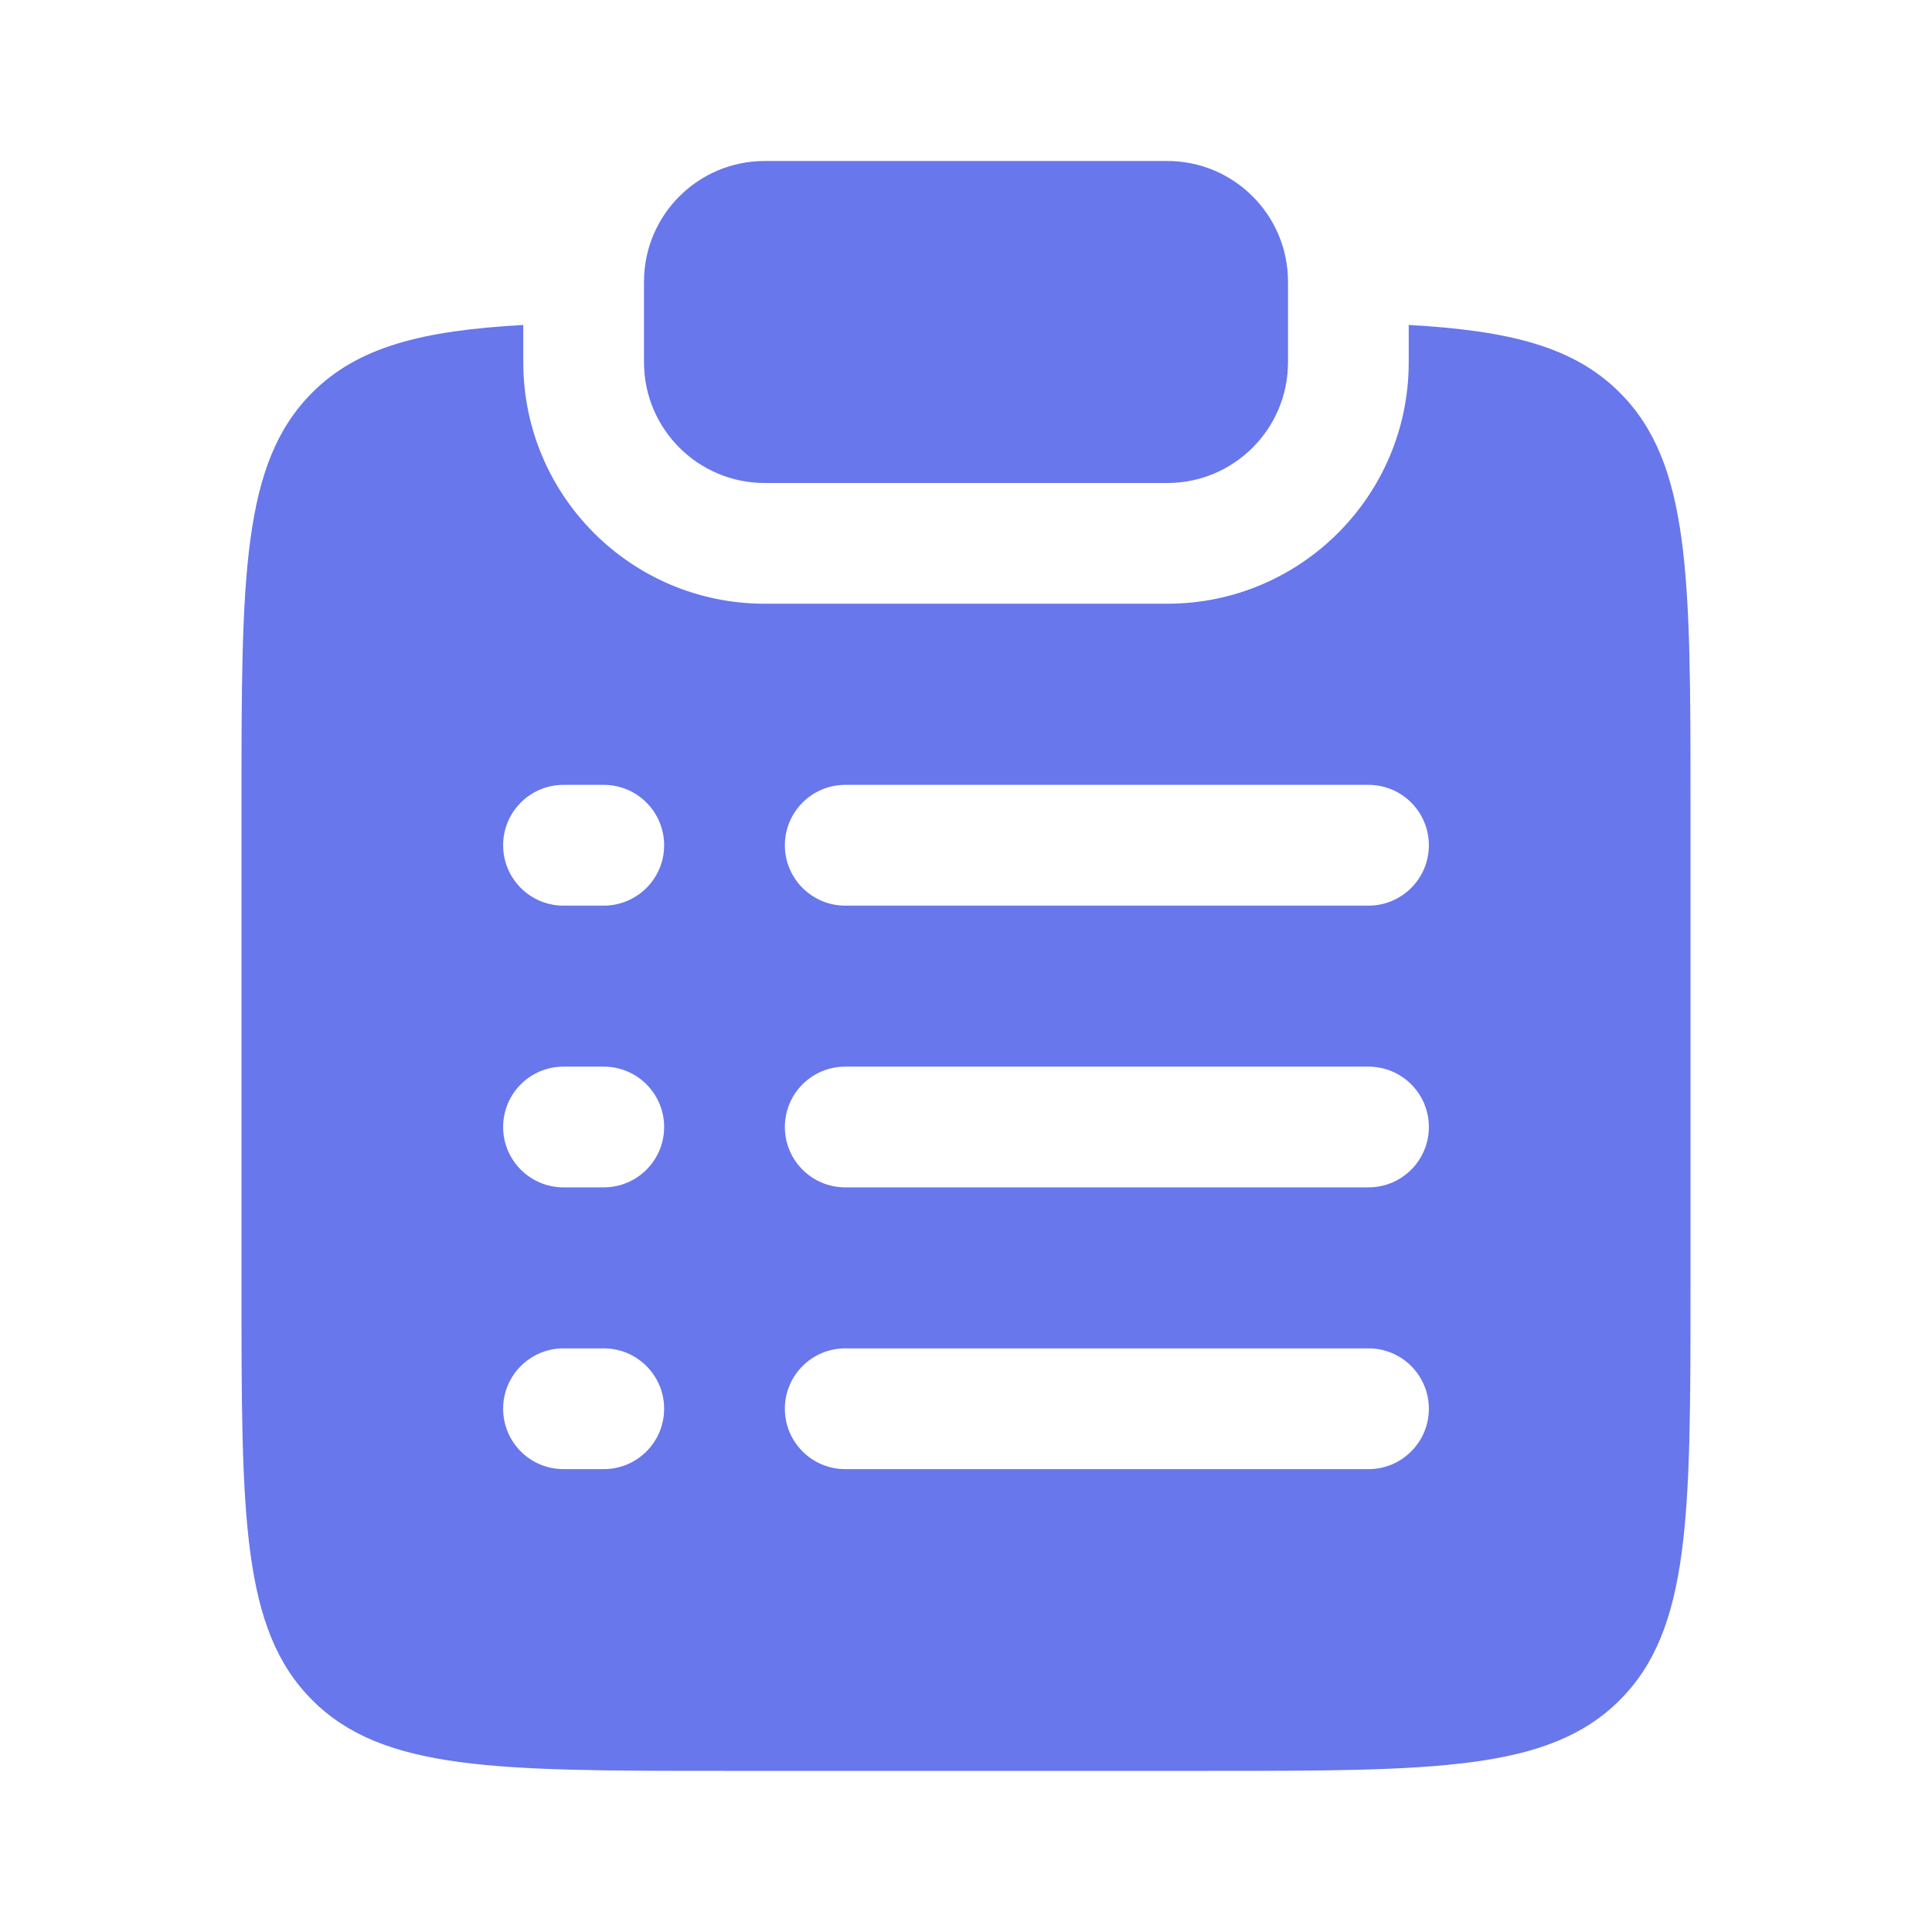
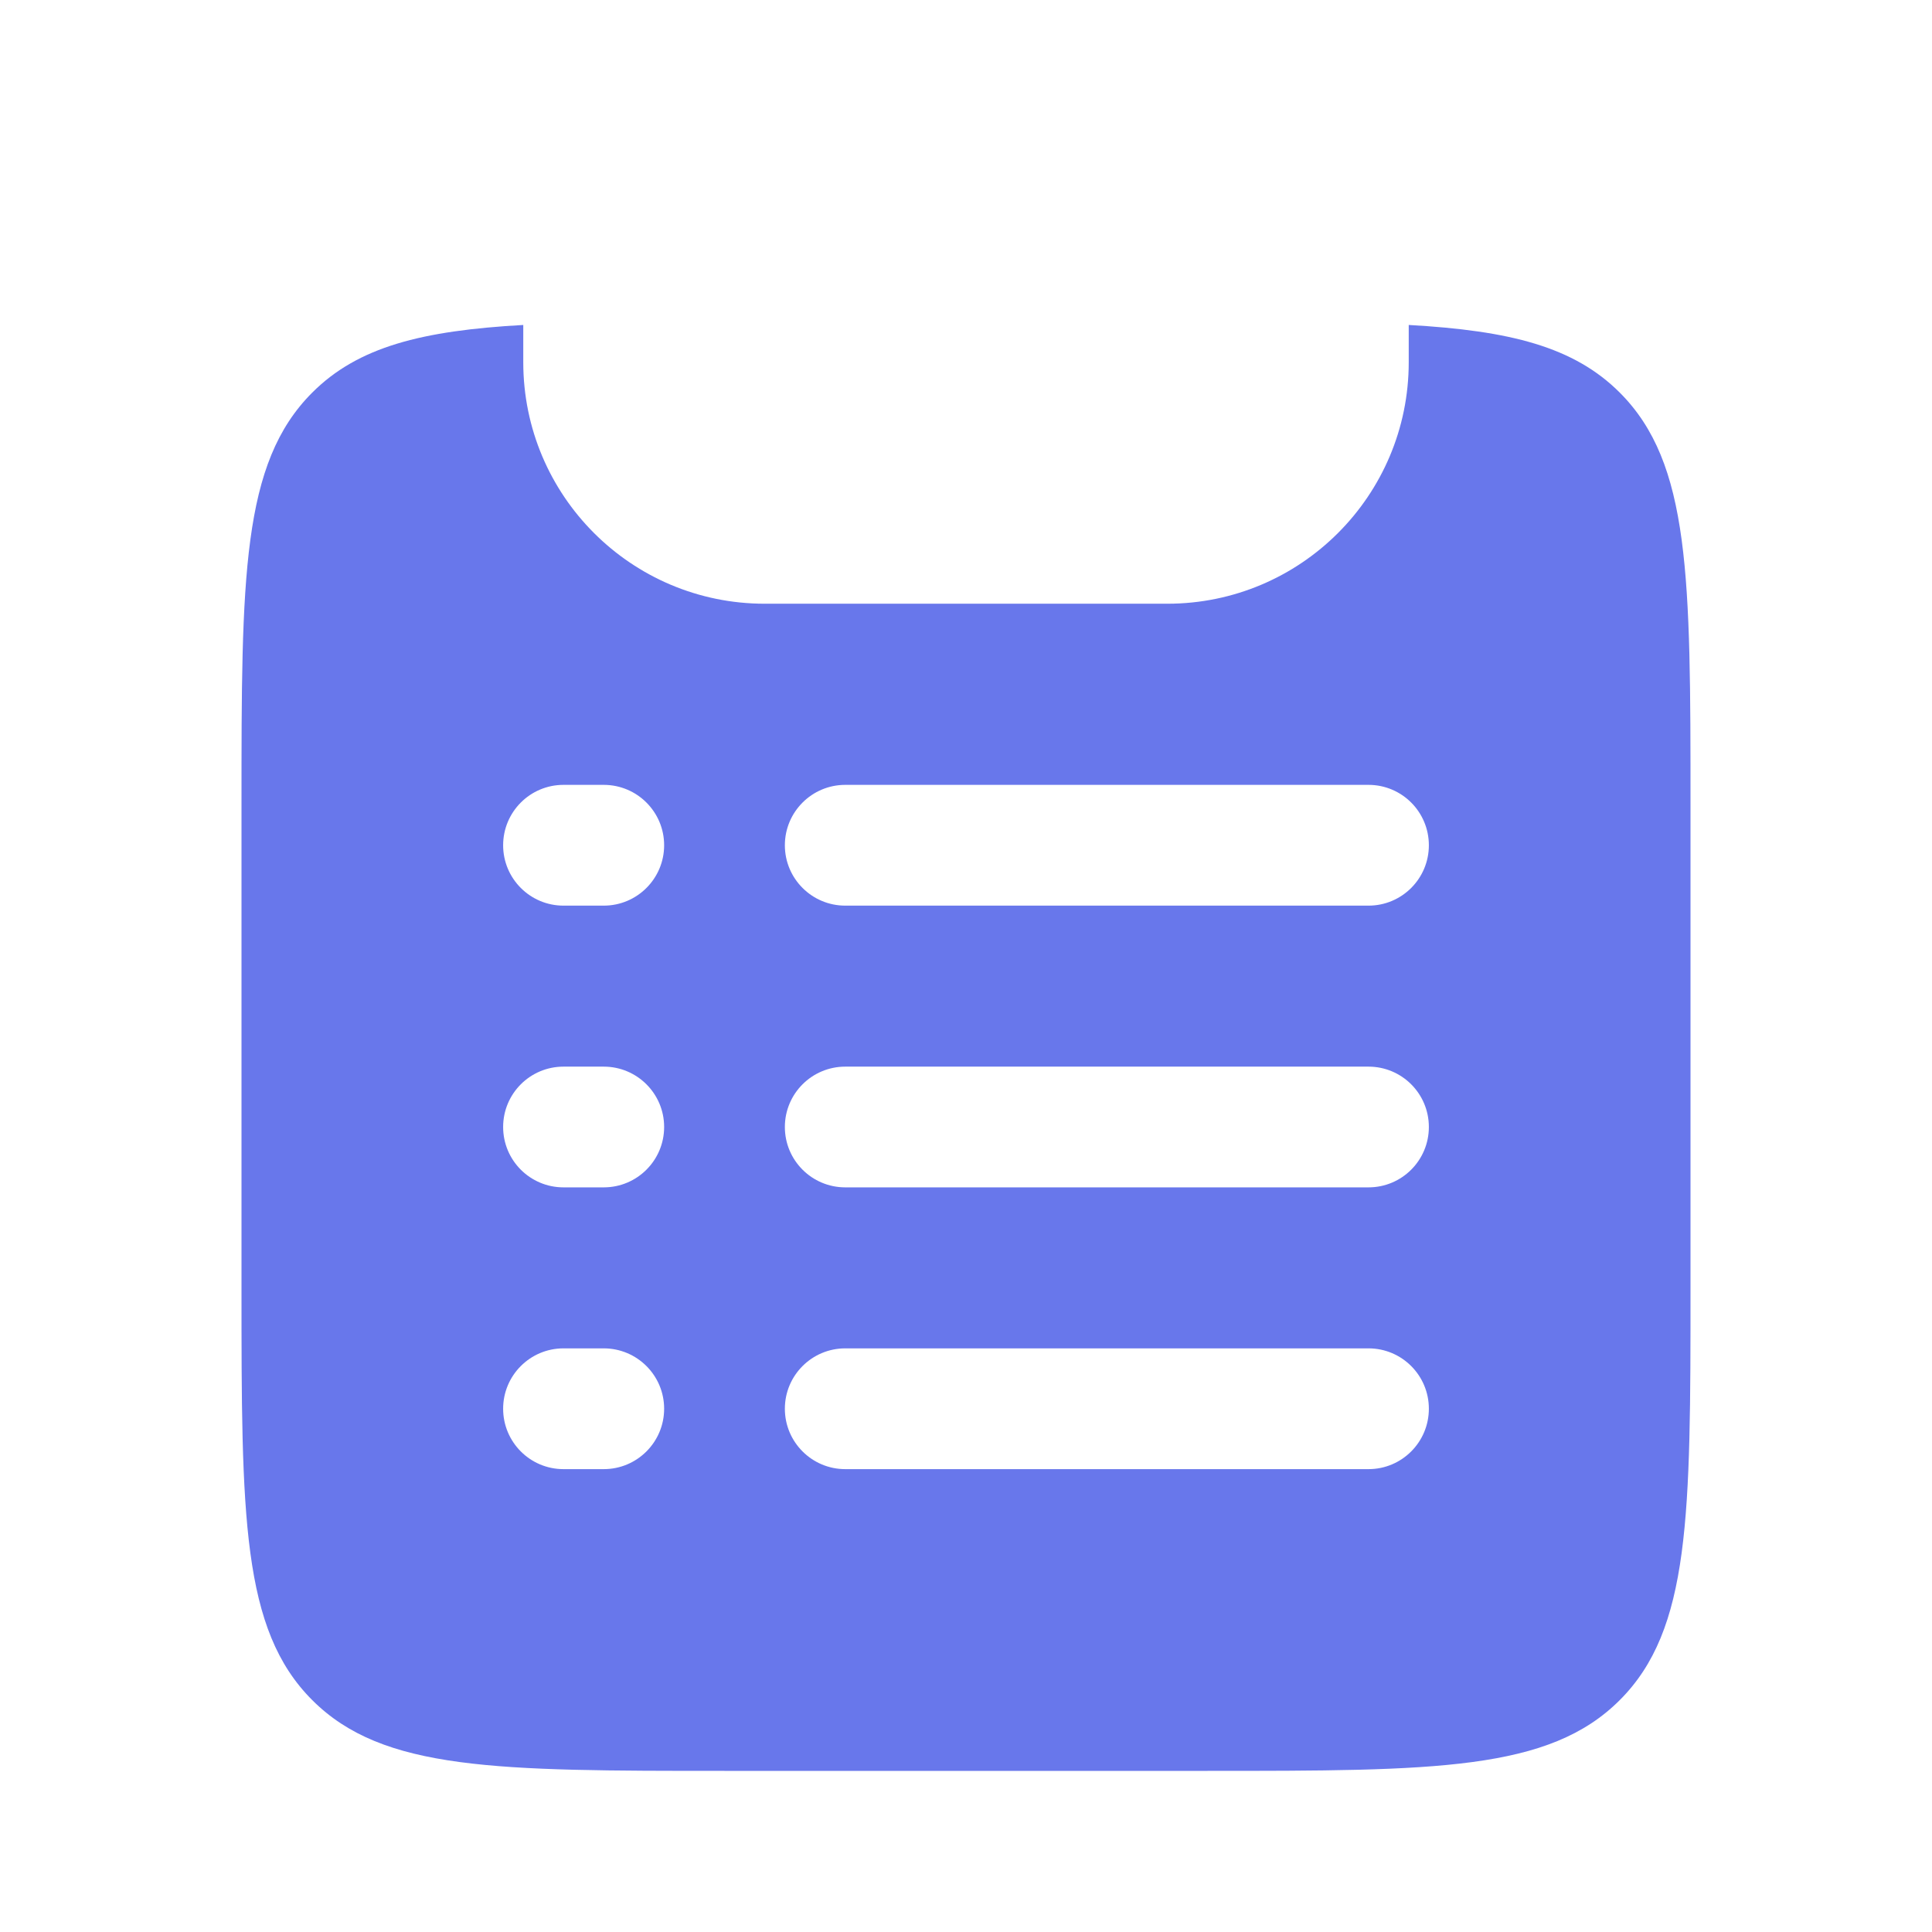
<svg xmlns="http://www.w3.org/2000/svg" width="45" height="45" viewBox="0 0 45 45" fill="none">
-   <path d="M17.812 3.75C16.259 3.75 15 5.009 15 6.562V8.438C15 9.991 16.259 11.25 17.812 11.25H27.188C28.741 11.25 30 9.991 30 8.438V6.562C30 5.009 28.741 3.75 27.188 3.75H17.812Z" fill="#6877EB" />
  <path fill-rule="evenodd" clip-rule="evenodd" d="M12.188 7.569C9.829 7.701 8.34 8.077 7.273 9.144C5.625 10.792 5.625 13.443 5.625 18.747V29.997C5.625 35.3 5.625 37.952 7.273 39.599C8.92 41.247 11.572 41.247 16.875 41.247H28.125C33.428 41.247 36.08 41.247 37.727 39.599C39.375 37.952 39.375 35.3 39.375 29.997V18.747C39.375 13.443 39.375 10.792 37.727 9.144C36.66 8.077 35.171 7.701 32.812 7.569V8.438C32.812 11.544 30.294 14.062 27.188 14.062H17.812C14.706 14.062 12.188 11.544 12.188 8.438V7.569ZM13.125 18.281C12.348 18.281 11.719 18.911 11.719 19.688C11.719 20.464 12.348 21.094 13.125 21.094H14.062C14.839 21.094 15.469 20.464 15.469 19.688C15.469 18.911 14.839 18.281 14.062 18.281H13.125ZM19.688 18.281C18.911 18.281 18.281 18.911 18.281 19.688C18.281 20.464 18.911 21.094 19.688 21.094H31.875C32.652 21.094 33.281 20.464 33.281 19.688C33.281 18.911 32.652 18.281 31.875 18.281H19.688ZM13.125 24.844C12.348 24.844 11.719 25.473 11.719 26.25C11.719 27.027 12.348 27.656 13.125 27.656H14.062C14.839 27.656 15.469 27.027 15.469 26.25C15.469 25.473 14.839 24.844 14.062 24.844H13.125ZM19.688 24.844C18.911 24.844 18.281 25.473 18.281 26.25C18.281 27.027 18.911 27.656 19.688 27.656H31.875C32.652 27.656 33.281 27.027 33.281 26.25C33.281 25.473 32.652 24.844 31.875 24.844H19.688ZM13.125 31.406C12.348 31.406 11.719 32.036 11.719 32.812C11.719 33.589 12.348 34.219 13.125 34.219H14.062C14.839 34.219 15.469 33.589 15.469 32.812C15.469 32.036 14.839 31.406 14.062 31.406H13.125ZM19.688 31.406C18.911 31.406 18.281 32.036 18.281 32.812C18.281 33.589 18.911 34.219 19.688 34.219H31.875C32.652 34.219 33.281 33.589 33.281 32.812C33.281 32.036 32.652 31.406 31.875 31.406H19.688Z" fill="#6877EB" />
</svg>